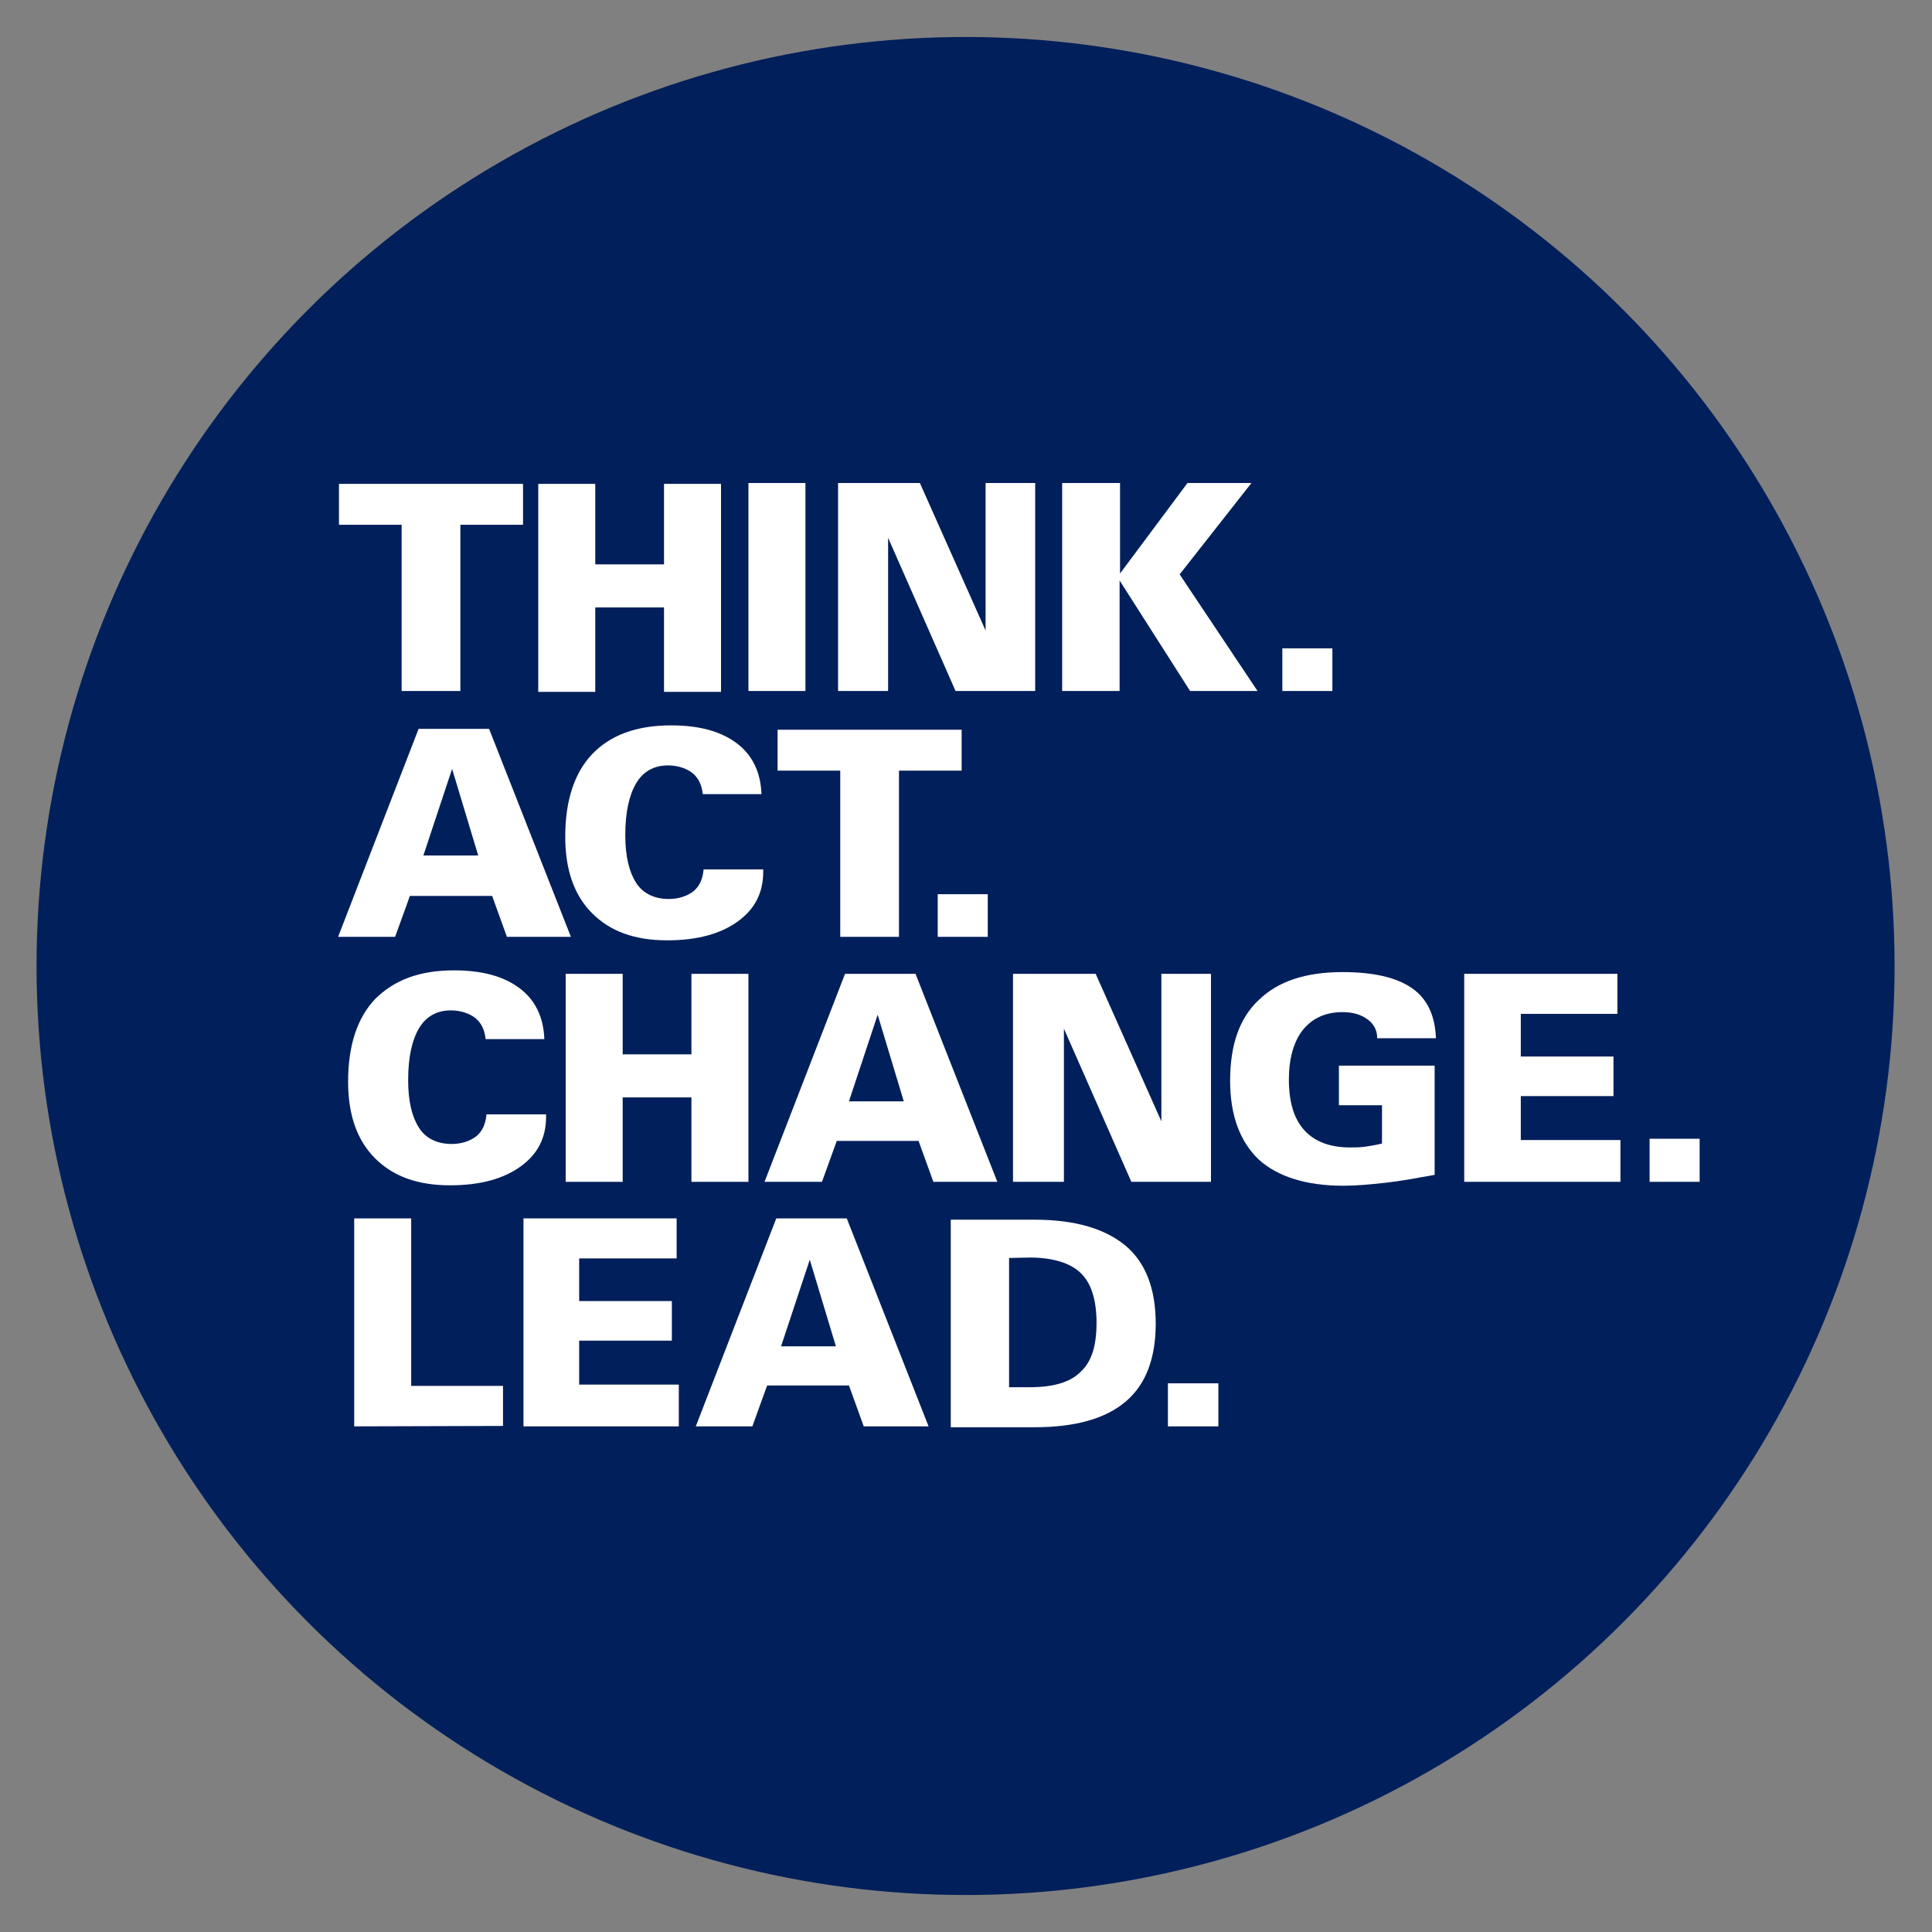
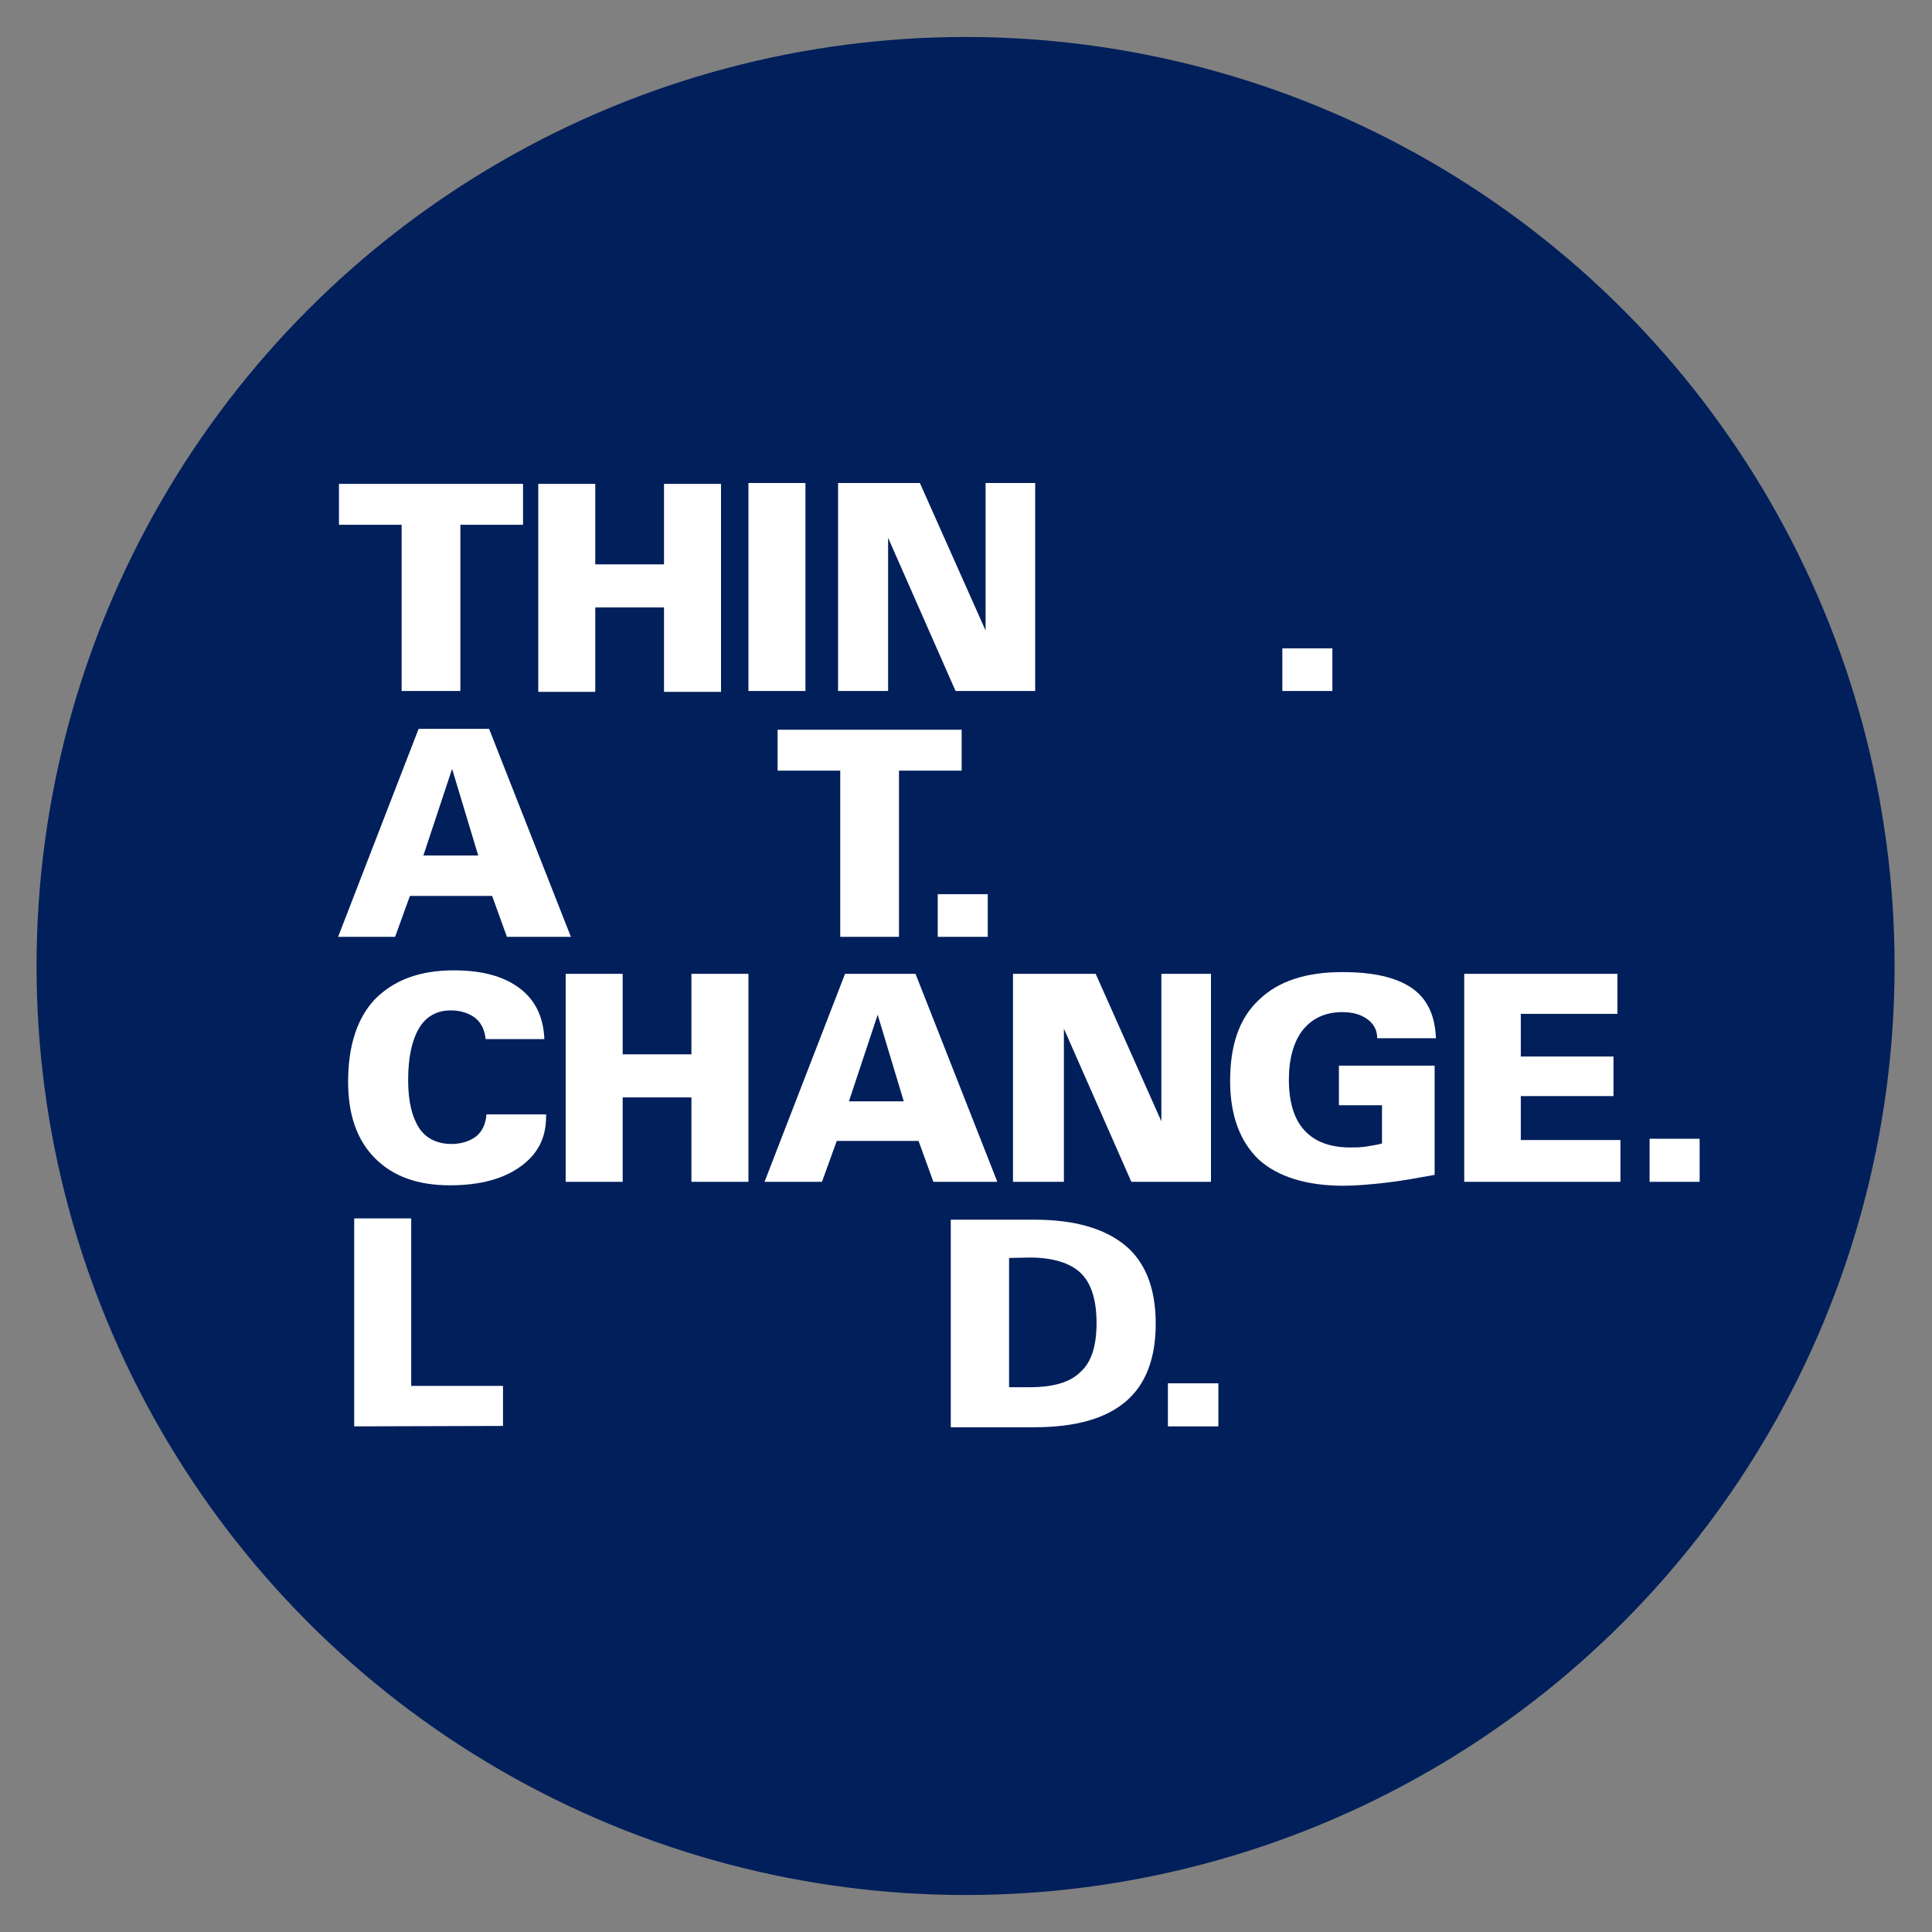
<svg xmlns="http://www.w3.org/2000/svg" version="1.1" id="Layer_1" x="0px" y="0px" viewBox="0 0 444 444" enable-background="new 0 0 444 444" xml:space="preserve">
  <rect x="0" y="0" width="444" height="444" fill="#808080" stroke="none" />
  <circle fill="#001F5B" cx="221.9" cy="222" r="213.5" />
  <g>
    <path fill="#FFFFFF" d="M92.3,158.8v-38.2H77.9v-9.4h42.3v9.4h-14.4v38.2H92.3z" />
    <path fill="#FFFFFF" d="M136.8,139.6V159h-13.1v-47.8h13.1v18.5h15.8v-18.5h13.1V159h-13.1v-19.4H136.8z" />
    <path fill="#FFFFFF" d="M172,158.8V111h13.1v47.8H172z" />
    <path fill="#FFFFFF" d="M192.6,158.8V111h18.8l15.1,33.9V111h11.4v47.8h-18.3l-15.5-35.2v35.2H192.6z" />
-     <path fill="#FFFFFF" d="M244.1,158.8V111h13.3v20.8l15.5-20.8h14.7l-16.5,21l17.9,26.8h-15.5l-16.2-25.4v25.4L244.1,158.8   L244.1,158.8z" />
    <path fill="#FFFFFF" d="M294.7,158.8V149h11.5v9.8H294.7z" />
  </g>
  <g>
    <path fill="#FFFFFF" d="M77.7,215.3l18.5-47.8h16.2l18.8,47.8h-14.7l-3.4-9.4H94.2l-3.4,9.4H77.7z M109.9,196.6l-6-19.9l-6.6,19.9   H109.9z" />
-     <path fill="#FFFFFF" d="M175.4,199.8v0.5c0,5-2,8.7-5.9,11.5c-3.9,2.8-9.2,4.3-16.2,4.3c-7.5,0-13.1-2.1-17.2-6.2   c-4.1-4.1-6.2-9.9-6.2-17.6c0-8.3,2.1-14.7,6.2-19s10.1-6.6,18.1-6.6c6.6,0,11.5,1.4,15.1,4.1c3.6,2.7,5.5,6.6,5.7,11.7h-13.5   c-0.2-2-0.9-3.6-2.3-4.8c-1.4-1.1-3.4-1.8-5.7-1.8c-3.2,0-5.7,1.4-7.3,4.1c-1.6,2.7-2.5,6.6-2.5,11.9c0,5,0.9,8.5,2.5,11   s4.3,3.7,7.5,3.7c2.3,0,4.3-0.7,5.7-1.8c1.4-1.2,2.1-2.8,2.3-5L175.4,199.8L175.4,199.8z" />
    <path fill="#FFFFFF" d="M193.1,215.3v-38.2h-14.4v-9.4H221v9.4h-14.4v38.2H193.1z" />
    <path fill="#FFFFFF" d="M215.5,215.3v-9.8h11.5v9.8H215.5z" />
  </g>
  <g>
    <path fill="#FFFFFF" d="M125.5,256.1v0.5c0,5-2,8.7-5.9,11.5s-9.2,4.3-16.2,4.3c-7.5,0-13.1-2.1-17.2-6.2   c-4.1-4.1-6.2-9.9-6.2-17.6c0-8.3,2.1-14.7,6.2-19c4.3-4.3,10.1-6.6,18.1-6.6c6.6,0,11.5,1.4,15.1,4.1s5.5,6.6,5.7,11.7h-13.5   c-0.2-2-0.9-3.6-2.3-4.8c-1.4-1.1-3.4-1.8-5.7-1.8c-3.2,0-5.7,1.4-7.3,4.1c-1.6,2.7-2.5,6.6-2.5,11.9c0,5,0.9,8.5,2.5,11   s4.3,3.7,7.5,3.7c2.3,0,4.3-0.7,5.7-1.8c1.4-1.2,2.1-2.8,2.3-5L125.5,256.1L125.5,256.1z" />
    <path fill="#FFFFFF" d="M143.1,252.2v19.4h-13.1v-47.8h13.1v18.5h15.8v-18.5H172v47.8h-13.1v-19.4H143.1L143.1,252.2z" />
    <path fill="#FFFFFF" d="M175.7,271.6l18.5-47.8h16.2l18.8,47.8h-14.7l-3.4-9.4h-18.8l-3.4,9.4H175.7z M207.7,253.1l-6-19.9   l-6.6,19.9H207.7z" />
    <path fill="#FFFFFF" d="M232.8,271.6v-47.8h19l15.1,33.9v-33.9h11.4v47.8h-18.3l-15.5-35.2v35.2H232.8z" />
    <path fill="#FFFFFF" d="M329.7,270c-3.9,0.7-7.6,1.4-11.2,1.8s-6.7,0.7-9.8,0.7c-8.5,0-15.1-2.1-19.4-6c-4.3-4.1-6.6-10.1-6.6-18.1   c0-8.2,2.1-14.4,6.6-18.6c4.4-4.3,10.8-6.4,19.2-6.4c7.1,0,12.4,1.2,16,3.7s5.3,6.4,5.5,11.5h-13.5c0-2-0.9-3.4-2.3-4.4   s-3.2-1.6-5.7-1.6c-3.9,0-6.9,1.4-9.1,4.1c-2.1,2.7-3.2,6.6-3.2,11.4c0,5.2,1.2,9.1,3.6,11.7s5.9,3.9,10.5,3.9c1.1,0,2.3,0,3.6-0.2   s2.5-0.4,3.7-0.7V254h-9.9v-9.1h22V270L329.7,270z" />
    <path fill="#FFFFFF" d="M336.5,271.6v-47.8h35.2v9.2h-22.2v9.8h21.3v9.1h-21.3V262h22.9v9.6H336.5z" />
    <path fill="#FFFFFF" d="M379.1,271.6v-9.9h11.5v9.9H379.1z" />
  </g>
  <g>
    <path fill="#FFFFFF" d="M81.4,327.8v-47.8h13.1v38.5h21.1v9.2L81.4,327.8L81.4,327.8z" />
-     <path fill="#FFFFFF" d="M120.3,327.8v-47.8h35.2v9.2h-22.4v9.8h21.3v9.1h-21.3v10.1H156v9.6L120.3,327.8L120.3,327.8z" />
-     <path fill="#FFFFFF" d="M159.9,327.8l18.5-47.8h16.2l18.8,47.8h-14.9l-3.4-9.4h-18.8l-3.4,9.4H159.9z M192.1,309.4l-6-19.9   l-6.6,19.9H192.1z" />
    <path fill="#FFFFFF" d="M218.5,280.3h19.2c9.2,0,16.2,2,21,6c4.6,3.9,6.9,9.9,6.9,17.9s-2.3,14-6.9,17.9c-4.6,3.9-11.5,5.9-21,5.9   h-19.2V280.3L218.5,280.3z M231.9,289.1v29.7h4.8c5.5,0,9.4-1.2,11.7-3.6c2.5-2.3,3.6-6,3.6-11.2s-1.2-9.1-3.6-11.4   c-2.3-2.3-6.4-3.6-11.7-3.6L231.9,289.1L231.9,289.1z" />
    <path fill="#FFFFFF" d="M268.4,327.8v-9.9H280v9.9H268.4z" />
  </g>
</svg>